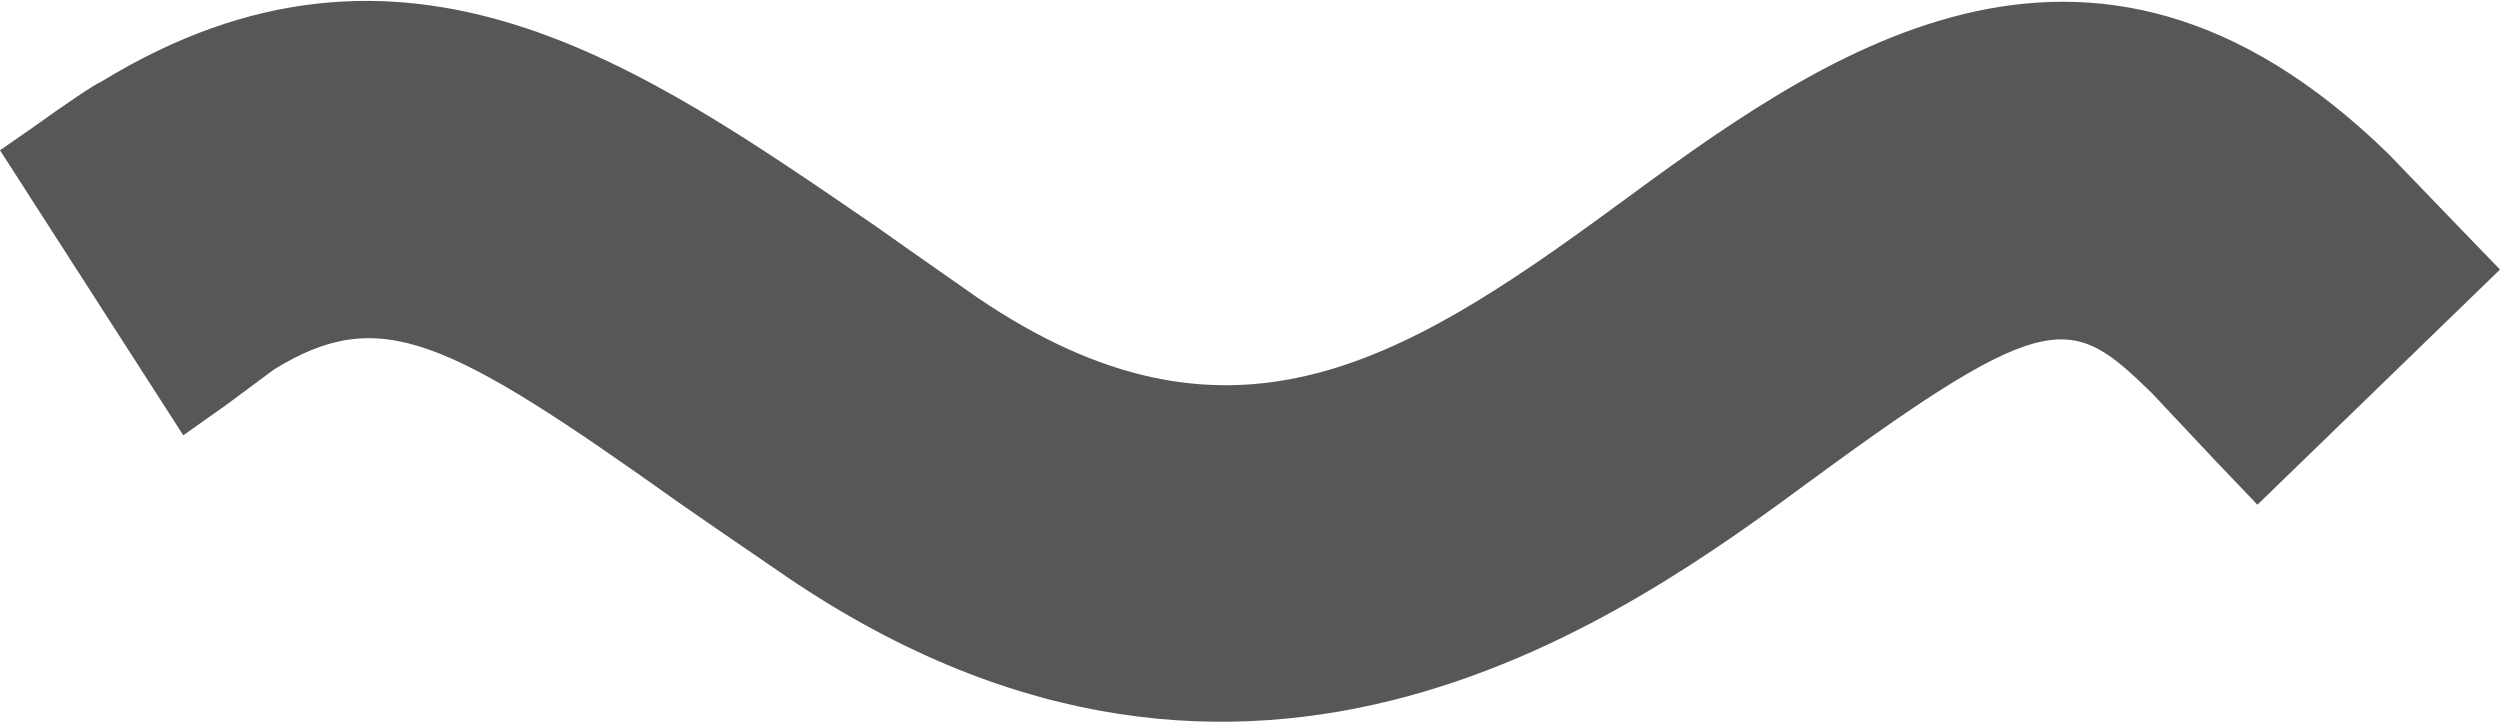
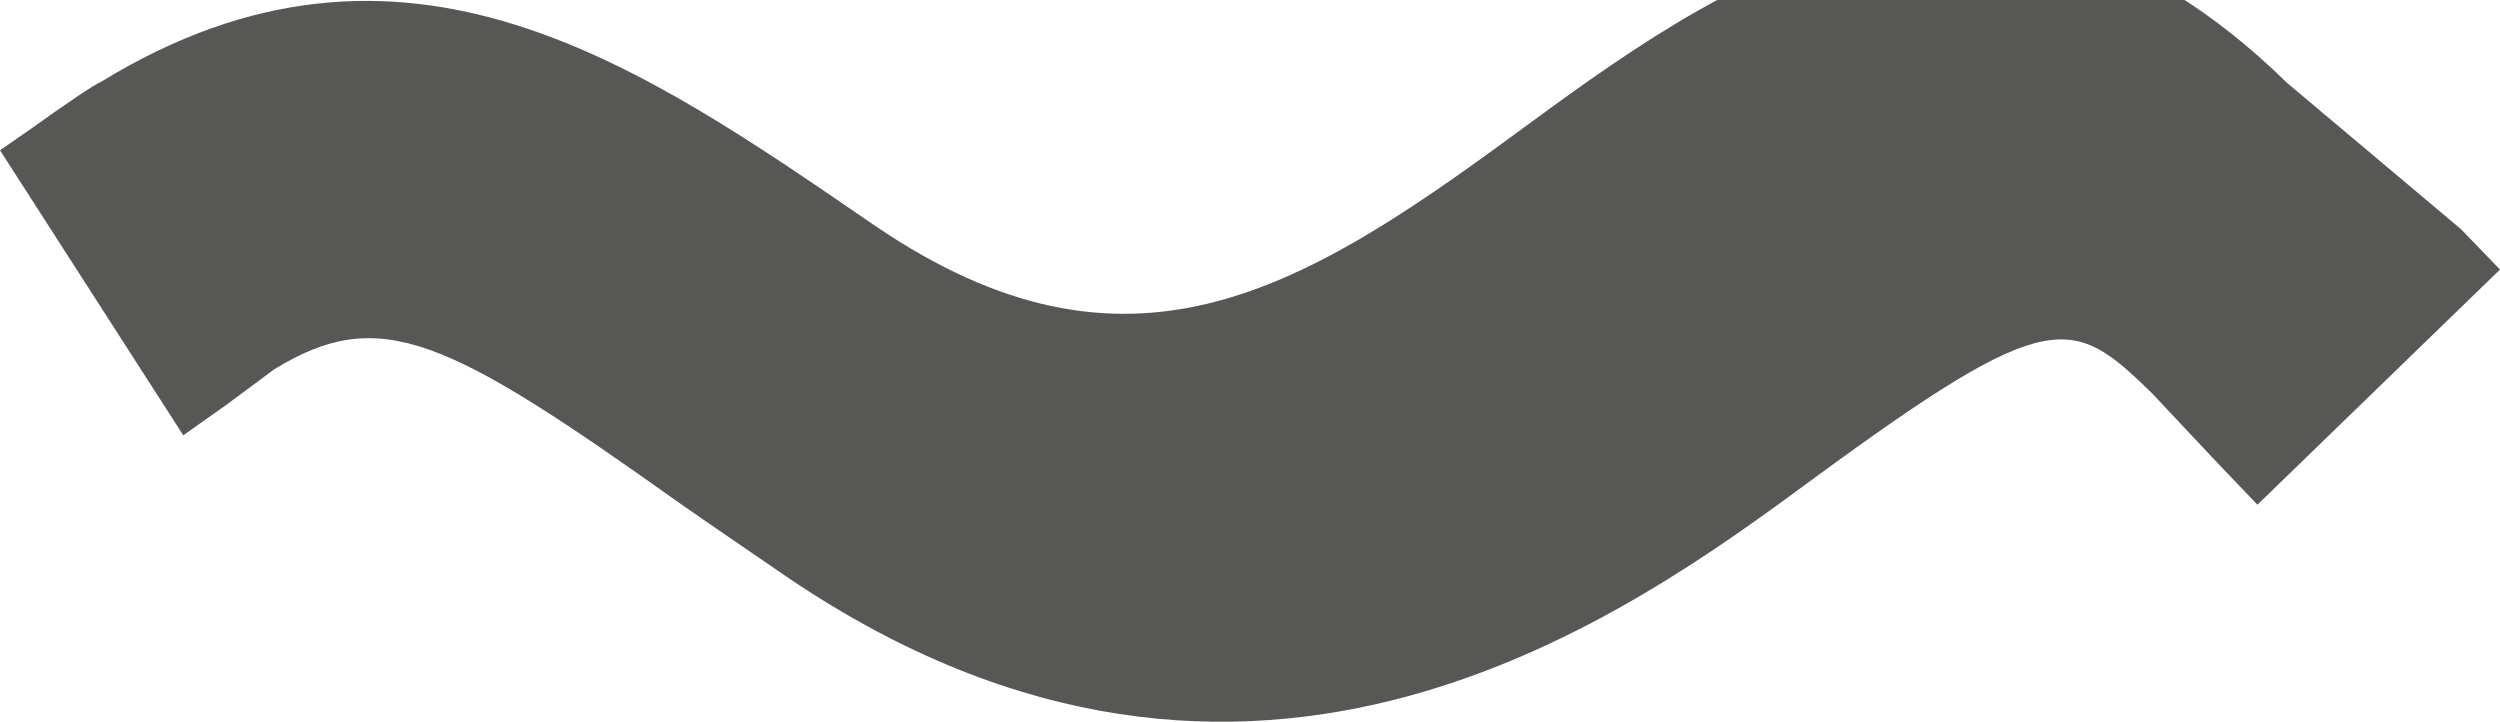
<svg xmlns="http://www.w3.org/2000/svg" id="Capa_1" data-name="Capa 1" viewBox="0 0 37.1 10.71">
  <defs>
    <style>.cls-1{fill:#575756;}</style>
  </defs>
-   <path class="cls-1" d="M33.5,7.49l-.63-.66-.94-1c-1.18-1.15-1.51-1.3-5,1.26-2.72,2-8.33,6.16-15.24,1.48l-1.08-.74-.52-.36C6.62,5,5.64,4.52,4.07,5.48L3.37,6l-.65.46L0,2.23l.49-.34c.43-.31.93-.65,1-.67C6-1.55,9.55,1,13,3.36l.51.36,1,.7c3.7,2.51,6.25,1,9.44-1.34,3-2.2,7-5.19,11.5-.79L36.52,3.4,37.1,4Z" />
+   <path class="cls-1" d="M33.5,7.49l-.63-.66-.94-1c-1.18-1.15-1.51-1.3-5,1.26-2.72,2-8.33,6.16-15.24,1.48l-1.08-.74-.52-.36C6.62,5,5.64,4.52,4.07,5.48L3.37,6l-.65.46L0,2.23l.49-.34c.43-.31.93-.65,1-.67C6-1.55,9.55,1,13,3.36c3.7,2.51,6.25,1,9.44-1.34,3-2.2,7-5.19,11.5-.79L36.52,3.4,37.1,4Z" />
</svg>